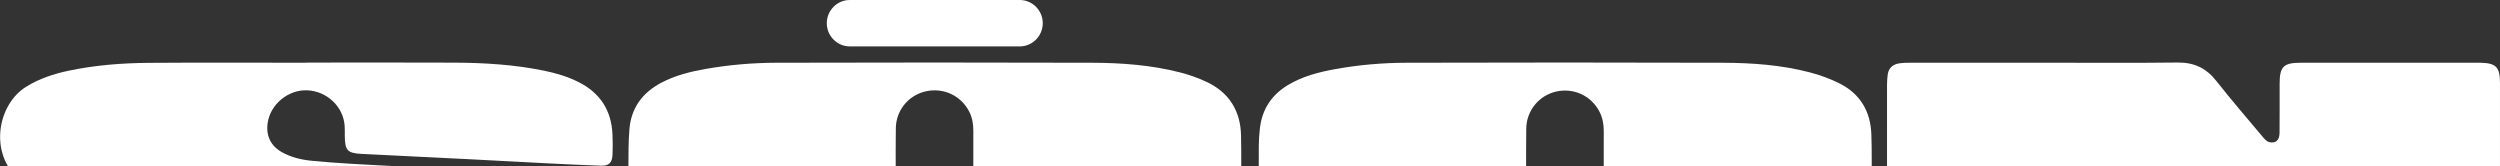
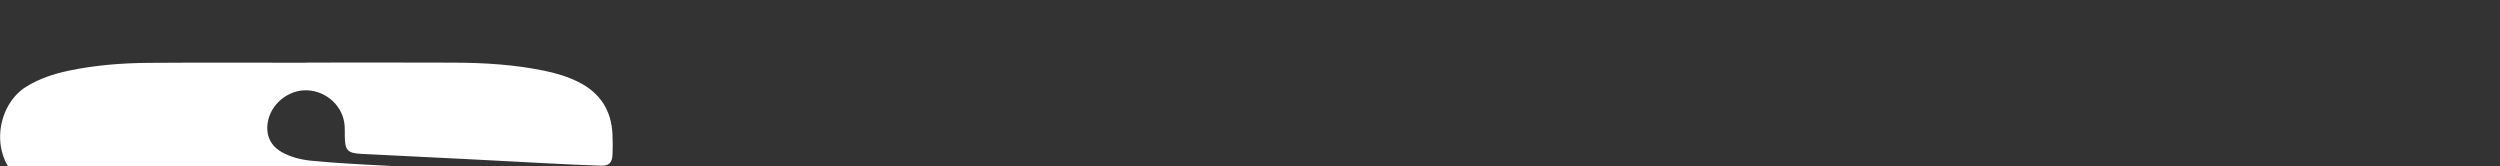
<svg xmlns="http://www.w3.org/2000/svg" width="1262" height="84" viewBox="0 0 1262 84" fill="none">
  <rect x="0" y="0" width="1262" height="84" fill="#333333" stroke="none" />
-   <path d="M1032.43 31.66C1054.7 31.66 1076.98 31.84 1099.24 31.566C1107.51 31.464 1113.69 34.353 1118.8 40.855C1126.42 50.537 1134.48 59.871 1142.4 69.308C1143.22 70.291 1144.29 71.429 1145.43 71.716C1148.78 72.554 1150.68 70.845 1150.72 67.028C1150.8 58.748 1150.74 50.469 1150.76 42.189C1150.78 33.67 1152.69 31.691 1161.3 31.68C1191.26 31.642 1221.22 31.665 1251.19 31.665C1251.46 31.665 1251.73 31.666 1252 31.672C1260.01 31.829 1261.99 33.815 1261.99 41.922C1262 80.471 1262 119.019 1261.99 157.568C1261.99 165.896 1260.04 167.939 1251.73 167.946C1208 167.984 1164.27 167.932 1120.54 168C1113.7 168.011 1108.37 165.527 1104.04 160.162C1095.95 150.156 1087.64 140.332 1079.37 130.481C1078.55 129.51 1077.43 128.42 1076.28 128.186C1073.27 127.569 1071.43 129.233 1071.4 132.464C1071.32 140.607 1071.38 148.752 1071.36 156.896C1071.34 165.925 1069.4 167.947 1060.43 167.956C1028.17 167.988 995.909 167.986 963.651 167.958C954.458 167.95 952.563 165.974 952.562 156.648C952.554 118.777 952.554 80.907 952.571 43.038C952.572 41.28 952.677 39.511 952.896 37.77C953.328 34.329 955.5 32.473 958.759 31.978C960.748 31.676 962.793 31.674 964.814 31.672C987.354 31.653 1009.89 31.66 1032.43 31.66Z" fill="white" />
-   <path d="M491.312 98.802H491.32C491.32 87.875 491.286 76.947 491.339 66.019C491.356 62.579 490.799 59.314 489.213 56.247C485.083 48.256 476.259 44.136 467.438 46.081C458.689 48.011 452.376 55.559 452.214 64.619C452.069 72.711 452.172 80.808 452.173 88.903C452.175 103.743 452.016 118.586 452.237 133.423C452.436 146.741 465.663 155.734 478.214 151.375C485.958 148.684 491.201 141.576 491.284 133.205C491.397 121.739 491.312 110.27 491.312 98.802ZM471.963 166.9C447.135 166.9 422.307 166.984 397.48 166.87C382.222 166.799 366.999 165.943 352.018 162.777C347.811 161.888 343.61 160.753 339.59 159.241C324.127 153.426 317.39 143.794 317.236 127.266C317.1 112.829 317.155 98.39 317.218 83.952C317.245 77.752 317.236 71.532 317.72 65.358C318.571 54.507 324.303 46.775 333.84 41.755C340.845 38.069 348.417 36.174 356.146 34.812C368 32.723 379.977 31.703 391.985 31.674C445.147 31.547 498.311 31.505 551.473 31.681C566.315 31.731 581.147 32.846 595.614 36.53C600.158 37.687 604.662 39.278 608.913 41.256C620.419 46.608 626.246 55.904 626.48 68.537C626.676 79.059 626.561 89.587 626.567 100.111C626.571 109.557 626.529 119.003 626.55 128.448C626.584 143.085 619.604 152.978 606.224 158.514C596.655 162.472 586.547 164.097 576.336 165.231C561.691 166.856 546.988 166.993 532.278 166.981C512.173 166.967 492.068 166.978 471.963 166.978V166.9Z" fill="white" />
-   <path d="M809.548 99.716H809.555C809.555 88.565 809.522 77.415 809.574 66.264C809.591 62.796 809.026 59.507 807.437 56.417C803.295 48.367 794.471 44.228 785.646 46.198C776.903 48.151 770.597 55.765 770.446 64.904C770.302 73.605 770.404 82.31 770.405 91.013C770.407 105.427 770.244 119.843 770.47 134.255C770.679 147.672 783.928 156.729 796.472 152.317C804.213 149.595 809.438 142.43 809.52 133.984C809.631 122.562 809.548 111.139 809.548 99.716ZM790.42 167.971C765.455 167.971 740.49 168.053 715.526 167.941C700.264 167.872 685.039 166.995 670.063 163.778C665.6 162.82 661.181 161.463 656.9 159.86C642.609 154.512 635.51 144 635.444 128.657C635.411 121.176 635.419 113.696 635.417 106.215C635.414 95.335 635.381 84.454 635.441 73.574C635.456 70.726 635.66 67.867 635.967 65.034C637.021 55.313 641.79 47.971 650.112 42.957C657.536 38.485 665.754 36.388 674.148 34.872C685.996 32.732 697.98 31.706 709.987 31.677C763.29 31.546 816.593 31.503 869.895 31.685C884.602 31.735 899.316 32.797 913.634 36.543C918.813 37.897 923.966 39.772 928.741 42.19C939.038 47.407 944.25 56.271 944.662 67.79C944.969 76.347 944.801 84.924 944.812 93.492C944.828 104.781 944.851 116.069 944.787 127.358C944.772 130.203 944.637 133.076 944.216 135.885C942.736 145.746 937.3 152.786 928.675 157.467C921.697 161.254 914.136 163.215 906.413 164.602C894.297 166.777 882.048 167.769 869.766 167.844C843.318 168.006 816.869 167.894 790.42 167.894V167.971Z" fill="white" />
  <path d="M154.65 31.594C179.617 31.594 204.585 31.507 229.553 31.627C244.679 31.698 259.756 32.627 274.627 35.678C280.724 36.929 286.662 38.689 292.238 41.52C303.089 47.031 308.721 55.909 309.187 68.046C309.317 71.418 309.354 74.803 309.194 78.171C309.003 82.186 307.314 83.785 303.293 83.645C294.124 83.324 284.958 82.88 275.793 82.419C262.586 81.754 249.384 81.004 236.177 80.338C218.253 79.432 200.326 78.598 182.403 77.678C175.396 77.319 174.119 75.868 174.055 68.707C174.039 66.952 174.095 65.191 173.972 63.443C173.287 53.814 165.059 46.031 155.15 45.585C145.532 45.153 136.454 52.638 135.104 62.112C134.176 68.622 136.746 73.825 142.55 76.958C147.006 79.363 151.865 80.592 156.844 81.103C163.55 81.792 170.282 82.247 177.012 82.662C191.285 83.543 205.589 84.029 219.834 85.235C239.06 86.862 258.252 89.099 276.748 94.946C282.744 96.841 288.673 99.361 294.135 102.47C312.166 112.733 311.531 131.334 306.048 143.646C303.42 149.551 298.721 153.57 293.125 156.6C286.154 160.375 278.584 162.3 270.859 163.682C259.01 165.804 247.028 166.845 235.019 166.874C181.44 166.999 127.861 167.043 74.283 166.854C59.709 166.802 45.147 165.635 30.943 162.008C26.527 160.88 22.153 159.336 18.011 157.435C7.492 152.605 1.319 144.426 0.396 132.708C0.047 128.276 -0.09 123.804 0.061 119.363C0.222 114.671 2.007 113.145 6.732 113.352C21.022 113.977 35.309 114.675 49.594 115.394C62.532 116.045 75.465 116.786 88.402 117.444C101.069 118.087 113.741 118.649 126.408 119.301C133.51 119.667 134.845 121.105 134.908 128.129C134.924 130.02 134.869 131.913 134.941 133.801C135.36 144.808 144.458 152.988 155.689 152.486C166.241 152.013 174.454 142.892 174.014 132.197C173.779 126.483 170.895 122.567 165.927 120.066C161.164 117.668 156.018 116.421 150.775 115.967C139.489 114.991 128.187 114.127 116.875 113.57C95.567 112.519 74.34 110.793 53.322 107.016C43.356 105.224 33.444 103.095 24.136 98.994C19.844 97.103 15.61 94.869 11.777 92.18C-5.922 79.759 -2.045 53.219 13.216 43.781C19.872 39.664 27.113 37.283 34.674 35.692C47.931 32.901 61.393 31.837 74.889 31.732C101.475 31.526 128.063 31.672 154.65 31.672C154.65 31.646 154.65 31.62 154.65 31.594Z" fill="white" />
-   <path d="M514.789 23.418H428.957C422.58 23.418 417.363 18.15 417.363 11.709C417.363 5.269 422.58 2.95763e-08 428.957 2.75309e-08L514.789 0C521.166 -2.04529e-09 526.384 5.269 526.384 11.709C526.384 18.15 521.166 23.418 514.789 23.418Z" fill="white" />
</svg>